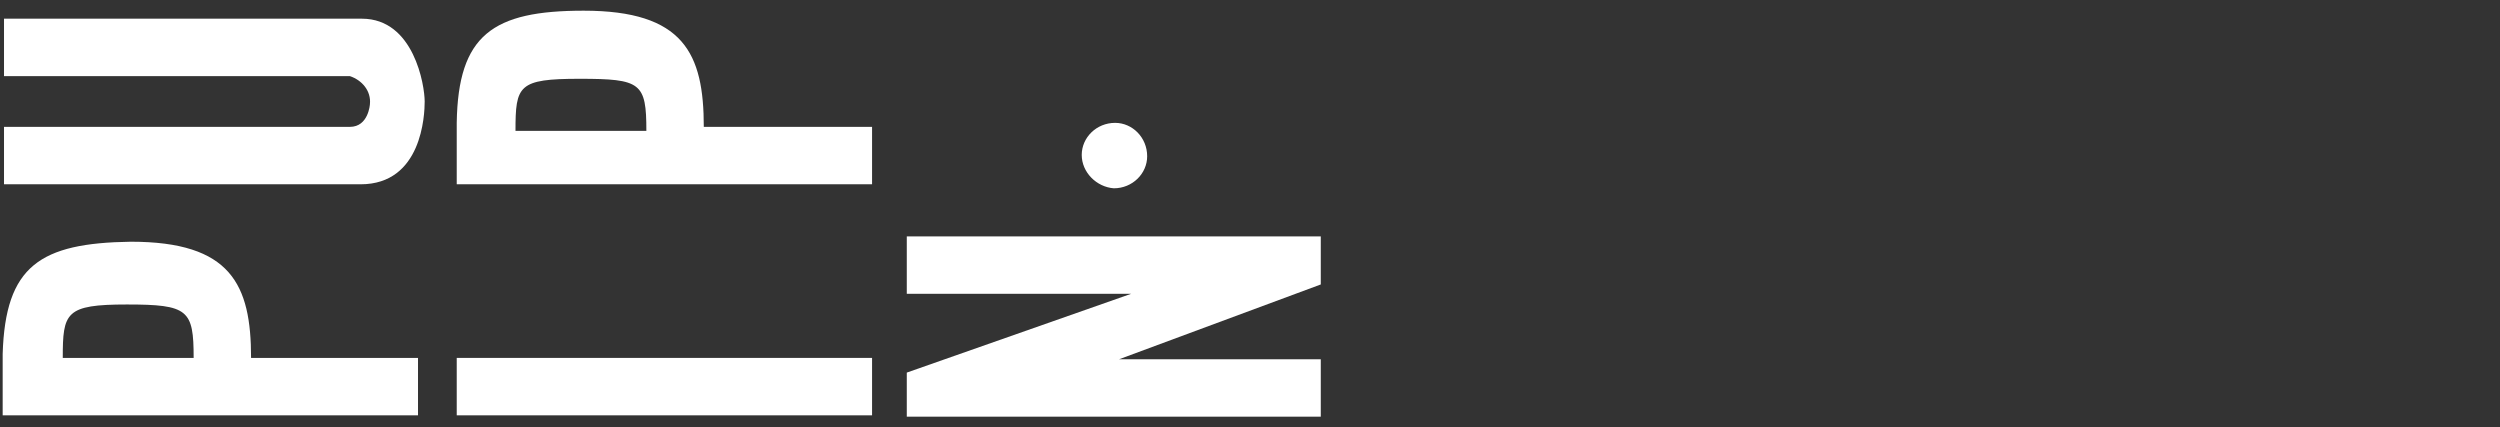
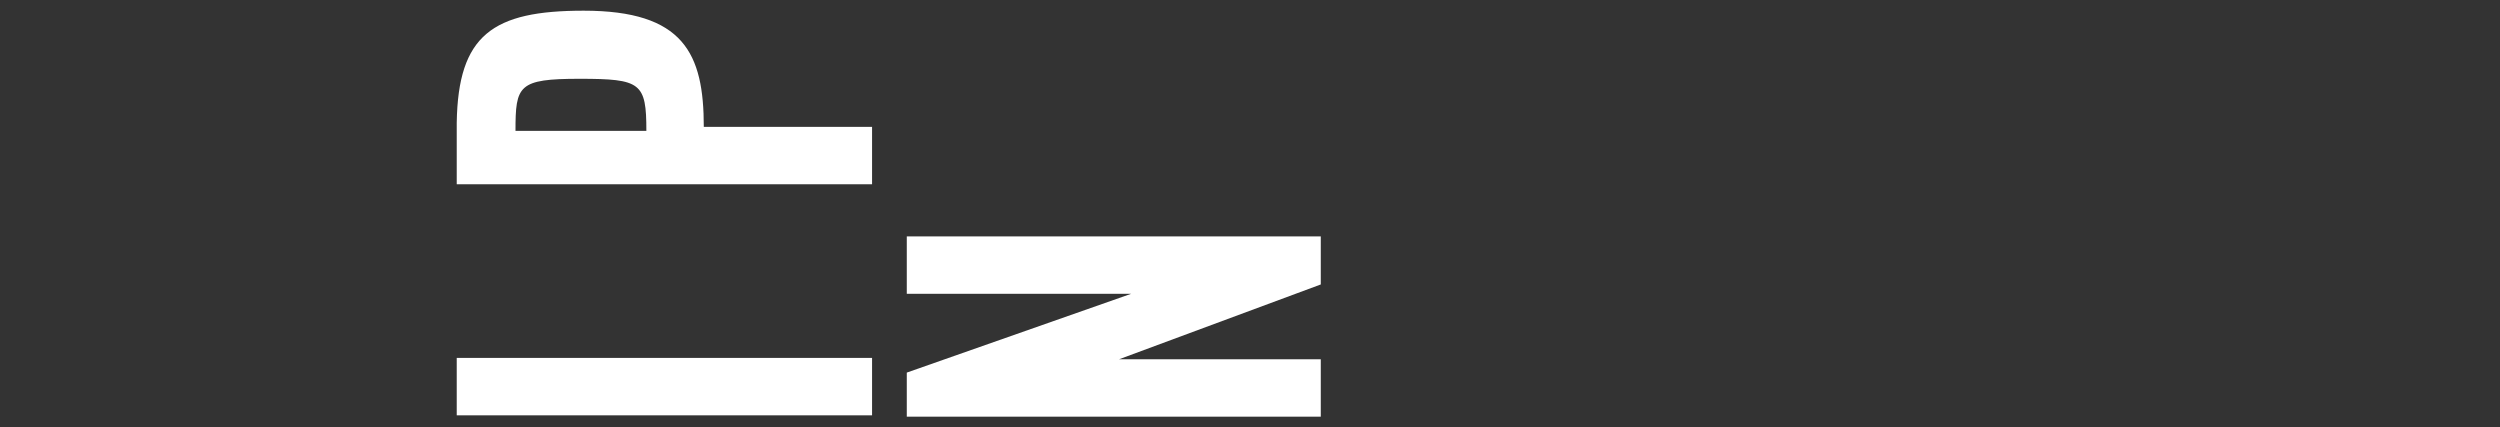
<svg xmlns="http://www.w3.org/2000/svg" version="1.1" id="Calque_1" x="0px" y="0px" viewBox="0 0 187.2 32" style="enable-background:new 0 0 187.2 32;" xml:space="preserve">
  <rect x="0" y="0" width="187.2" height="32" fill="#333333" stroke="none" />
  <style type="text/css">
	.st0{fill:#FFFFFF;}
</style>
  <title>LOGO</title>
-   <path class="st0" d="M83.4,14.1c1.4,0,2.5-1.1,2.5-2.4c0-1.4-1.1-2.5-2.4-2.5c-1.4,0-2.5,1.1-2.5,2.4c0,0,0,0,0,0  C81,12.9,82.1,14,83.4,14.1C83.4,14.1,83.5,14.1,83.4,14.1" />
  <polygon class="st0" points="98.9,21.3 98.9,17.7 67.9,17.7 67.9,22 84.7,22 67.9,27.9 67.9,31.2 98.9,31.2 98.9,26.9 83.8,26.9 " />
-   <path class="st0" d="M27,13.8c4.6,0,4.8-5.2,4.8-6.2c0-1.2-0.8-6.2-4.7-6.2H0.3v4.3h25.9c0.9,0.3,1.6,1.1,1.5,2.1  c0,0-0.1,1.7-1.5,1.7H0.3v4.3L27,13.8z" />
-   <path class="st0" d="M14.5,26.8H4.7c0-3.4,0.2-4,4.8-4S14.5,23.2,14.5,26.8 M0.2,26.5v4.6h31.1v-4.3H18.8c0-5.5-1.5-8.7-9-8.7  C3,18.2,0.4,19.9,0.2,26.5" />
  <path class="st0" d="M48.4,9.8h-9.8c0-3.4,0.2-3.9,4.8-3.9S48.4,6.2,48.4,9.8 M34.2,9.2v4.6h31.1V9.5H52.7c0-5.5-1.5-8.7-9-8.7  C36.9,0.8,34.3,2.6,34.2,9.2" />
  <rect x="34.2" y="26.8" class="st0" width="31.1" height="4.3" />
</svg>